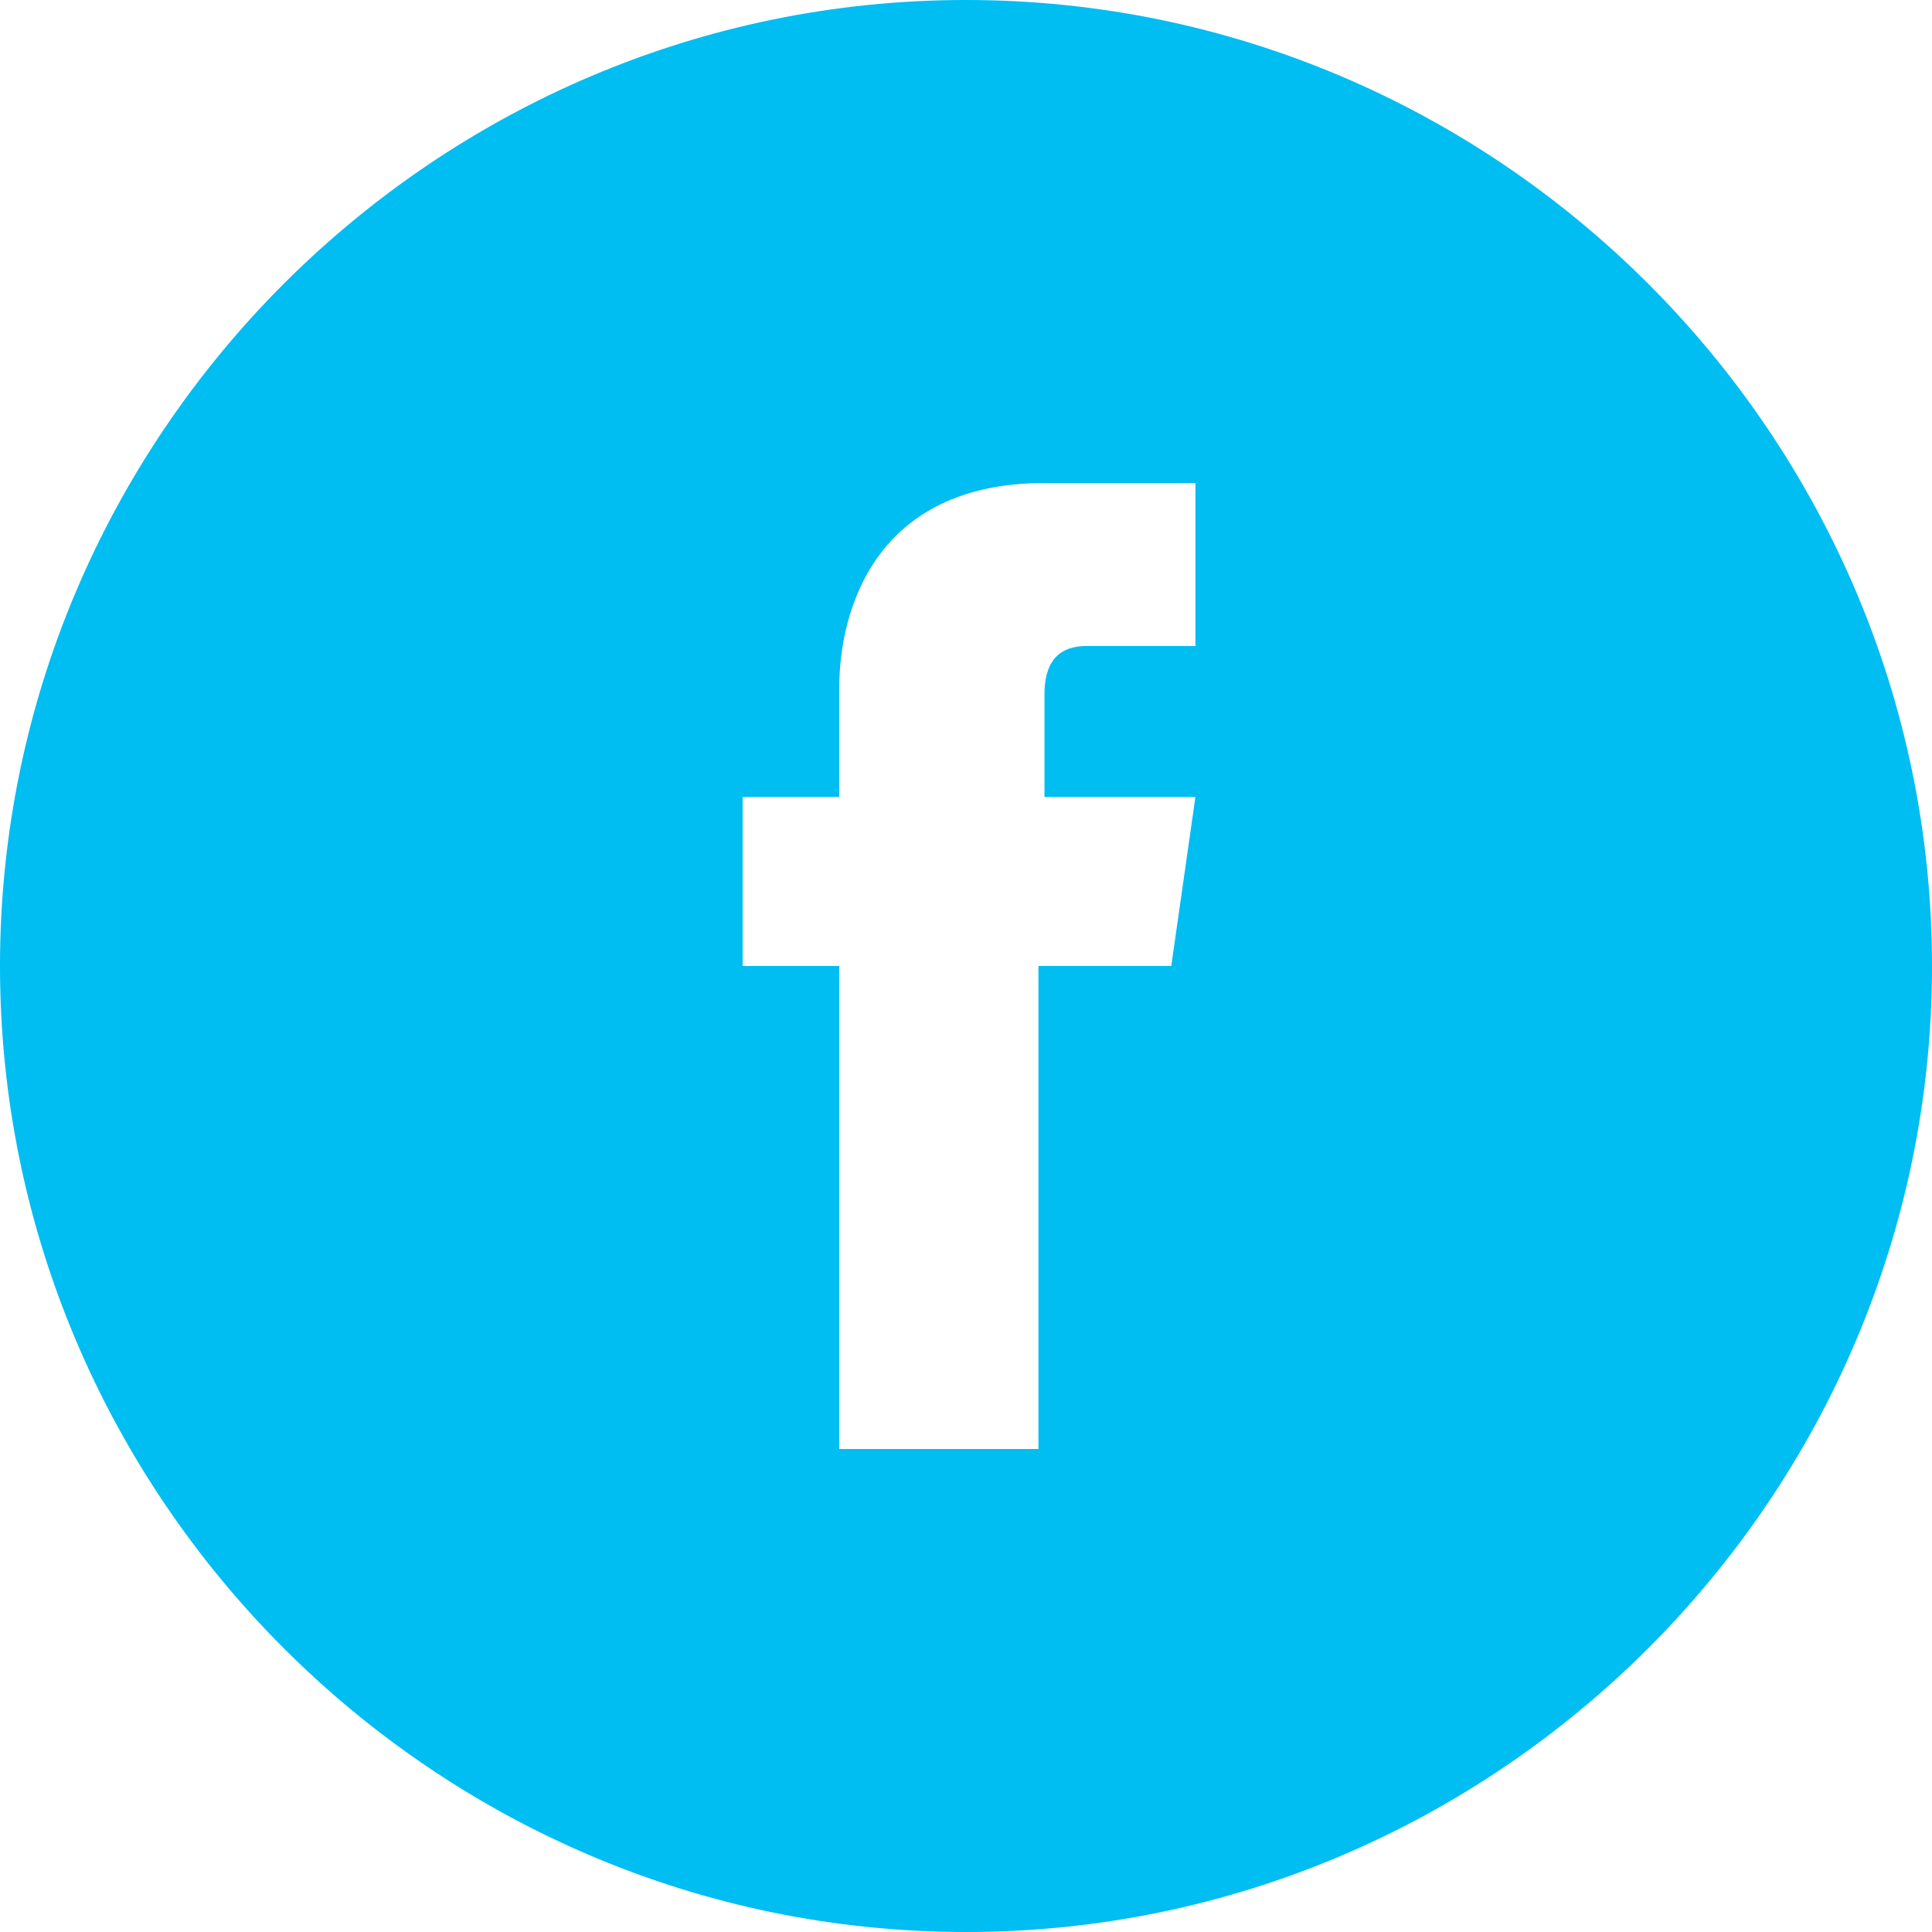
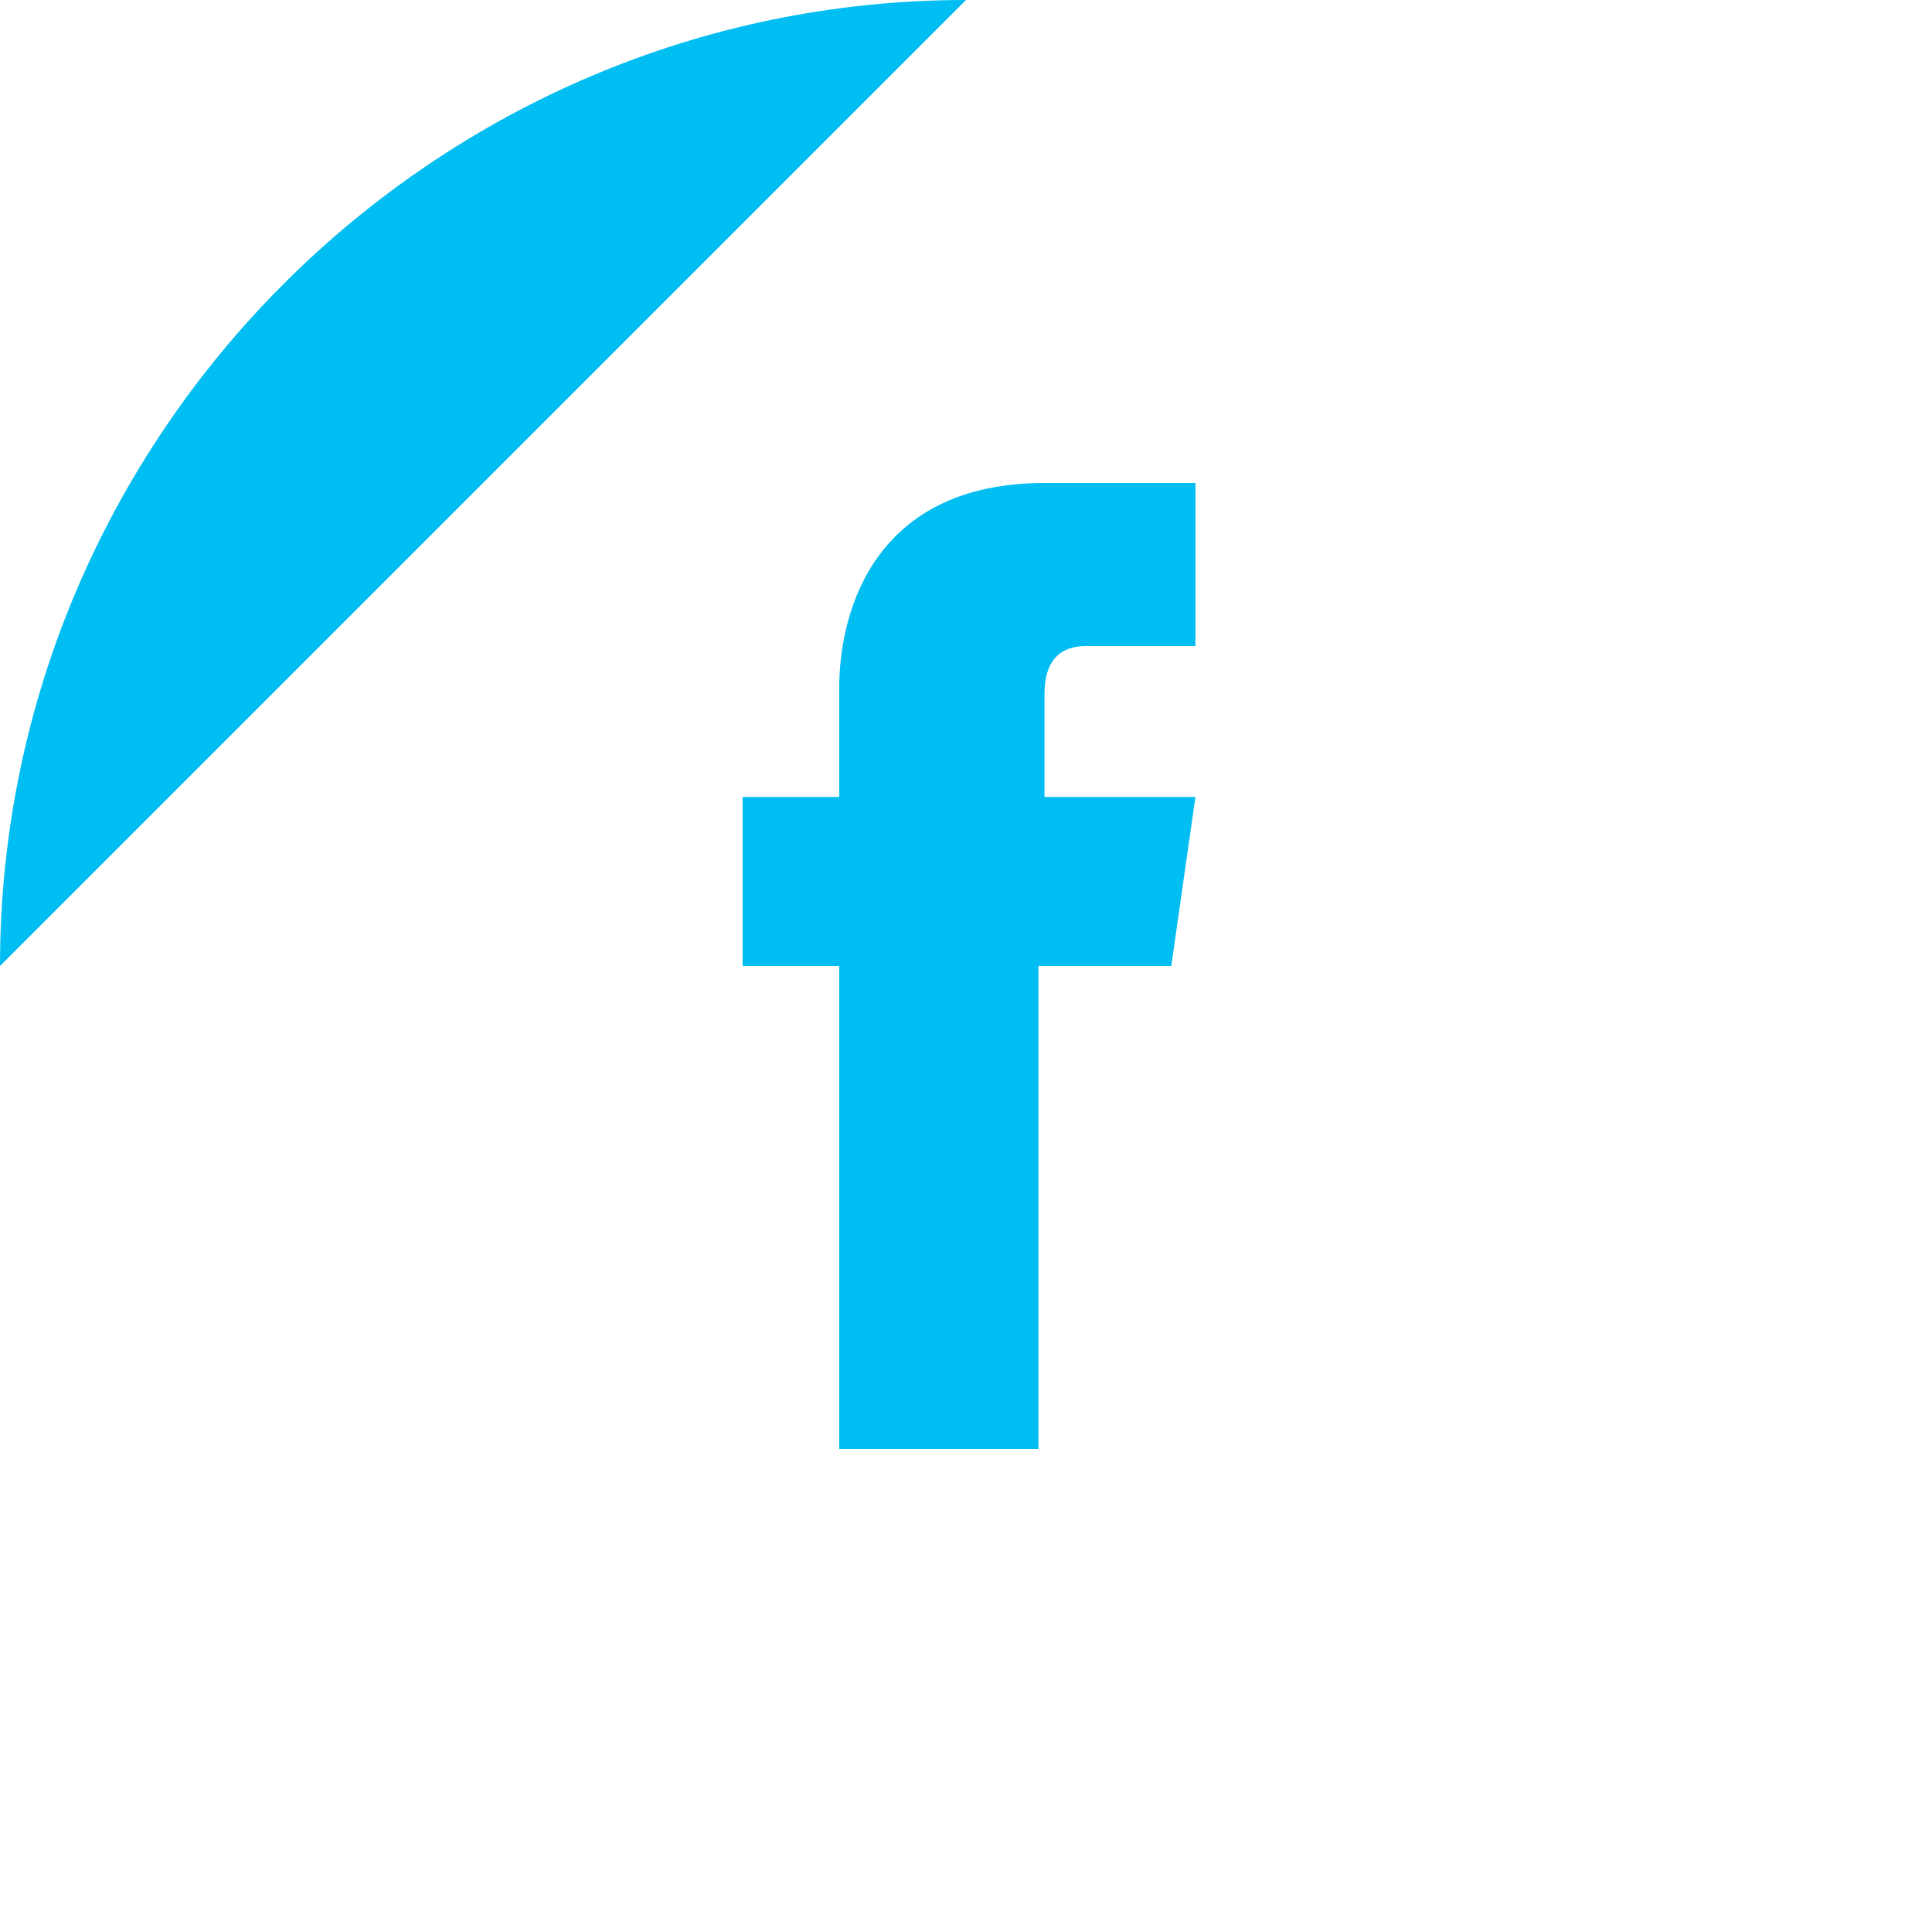
<svg xmlns="http://www.w3.org/2000/svg" id="Vector_Graphics" style="enable-background:new 0 0 32 32" xml:space="preserve" viewBox="0 0 32 32" version="1.1" y="0px" x="0px">
-   <path fill="#00BDF2" d="m16 0c-8.8 0-16 7.2-16 16s7.2 16 16 16 16-7.2 16-16-7.2-16-16-16zm3.4 16h-2.2v8h-3.3v-8h-1.6v-2.8h1.6v-1.8c0-1.3 0.6-3.4 3.4-3.4h2.5v2.7h-1.8c-0.3 0-0.7 0.1-0.7 0.8v1.7h2.5l-0.4 2.8z" />
+   <path fill="#00BDF2" d="m16 0c-8.8 0-16 7.2-16 16zm3.4 16h-2.2v8h-3.3v-8h-1.6v-2.8h1.6v-1.8c0-1.3 0.6-3.4 3.4-3.4h2.5v2.7h-1.8c-0.3 0-0.7 0.1-0.7 0.8v1.7h2.5l-0.4 2.8z" />
</svg>